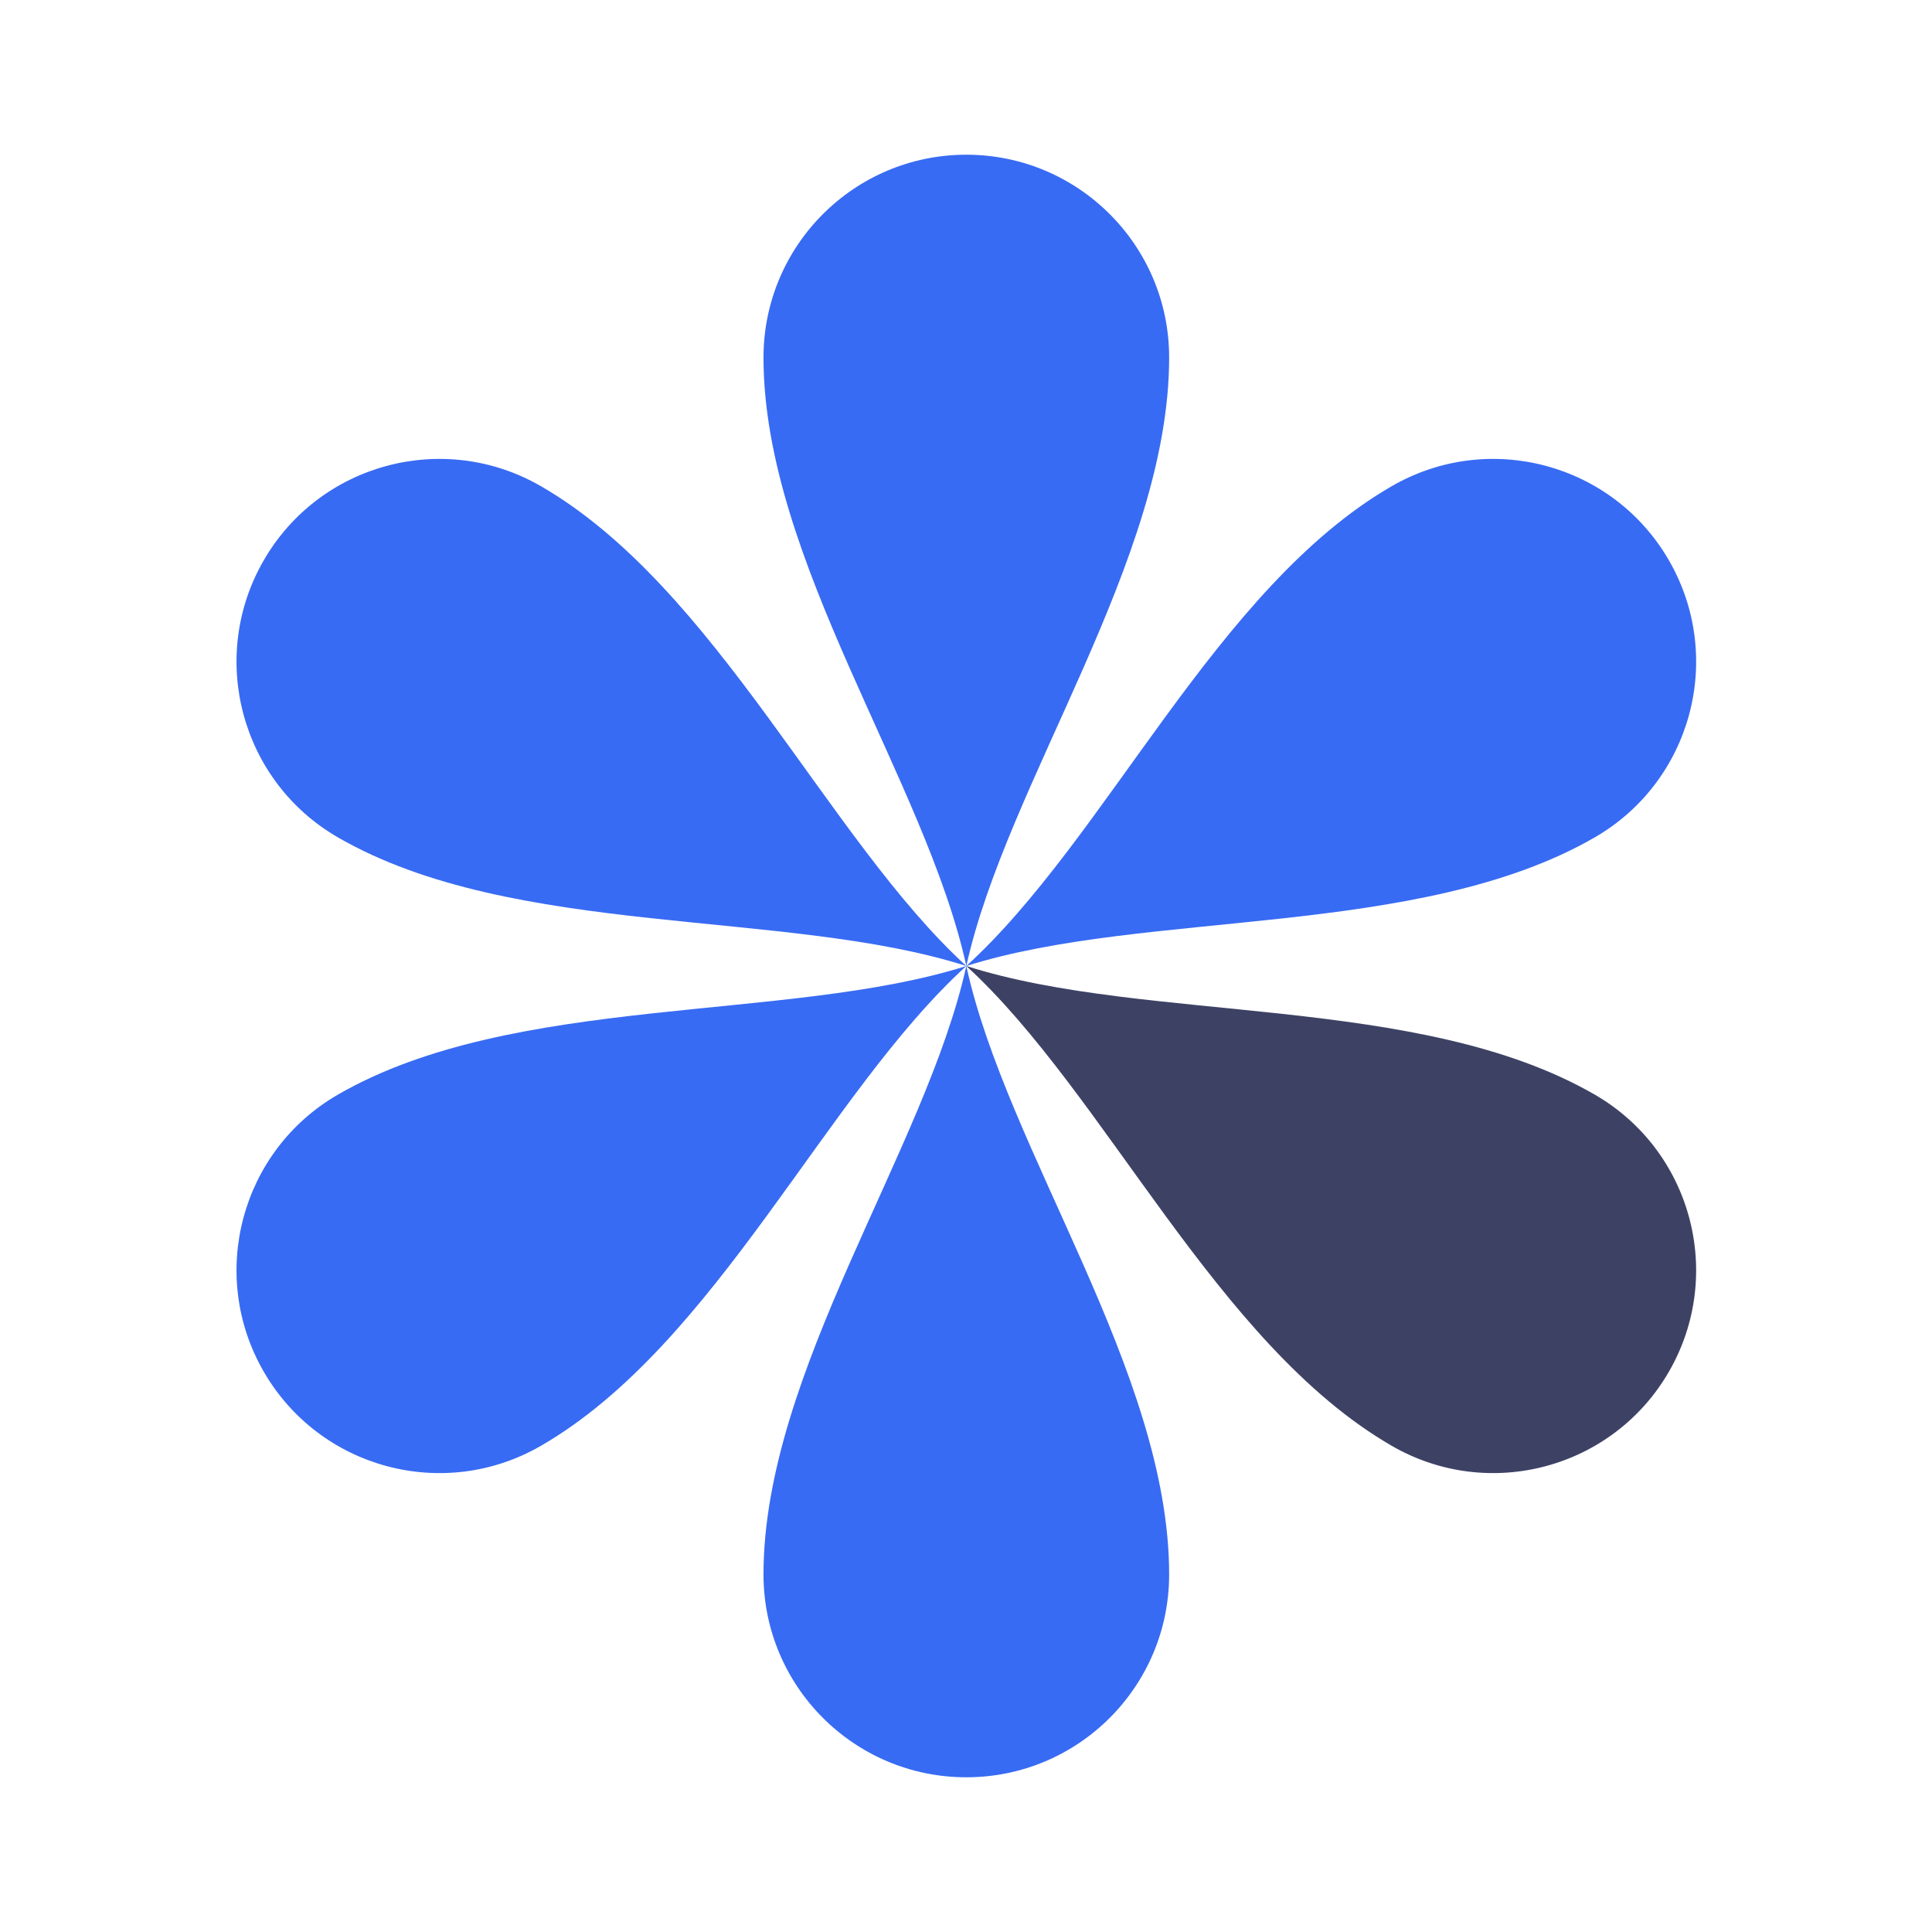
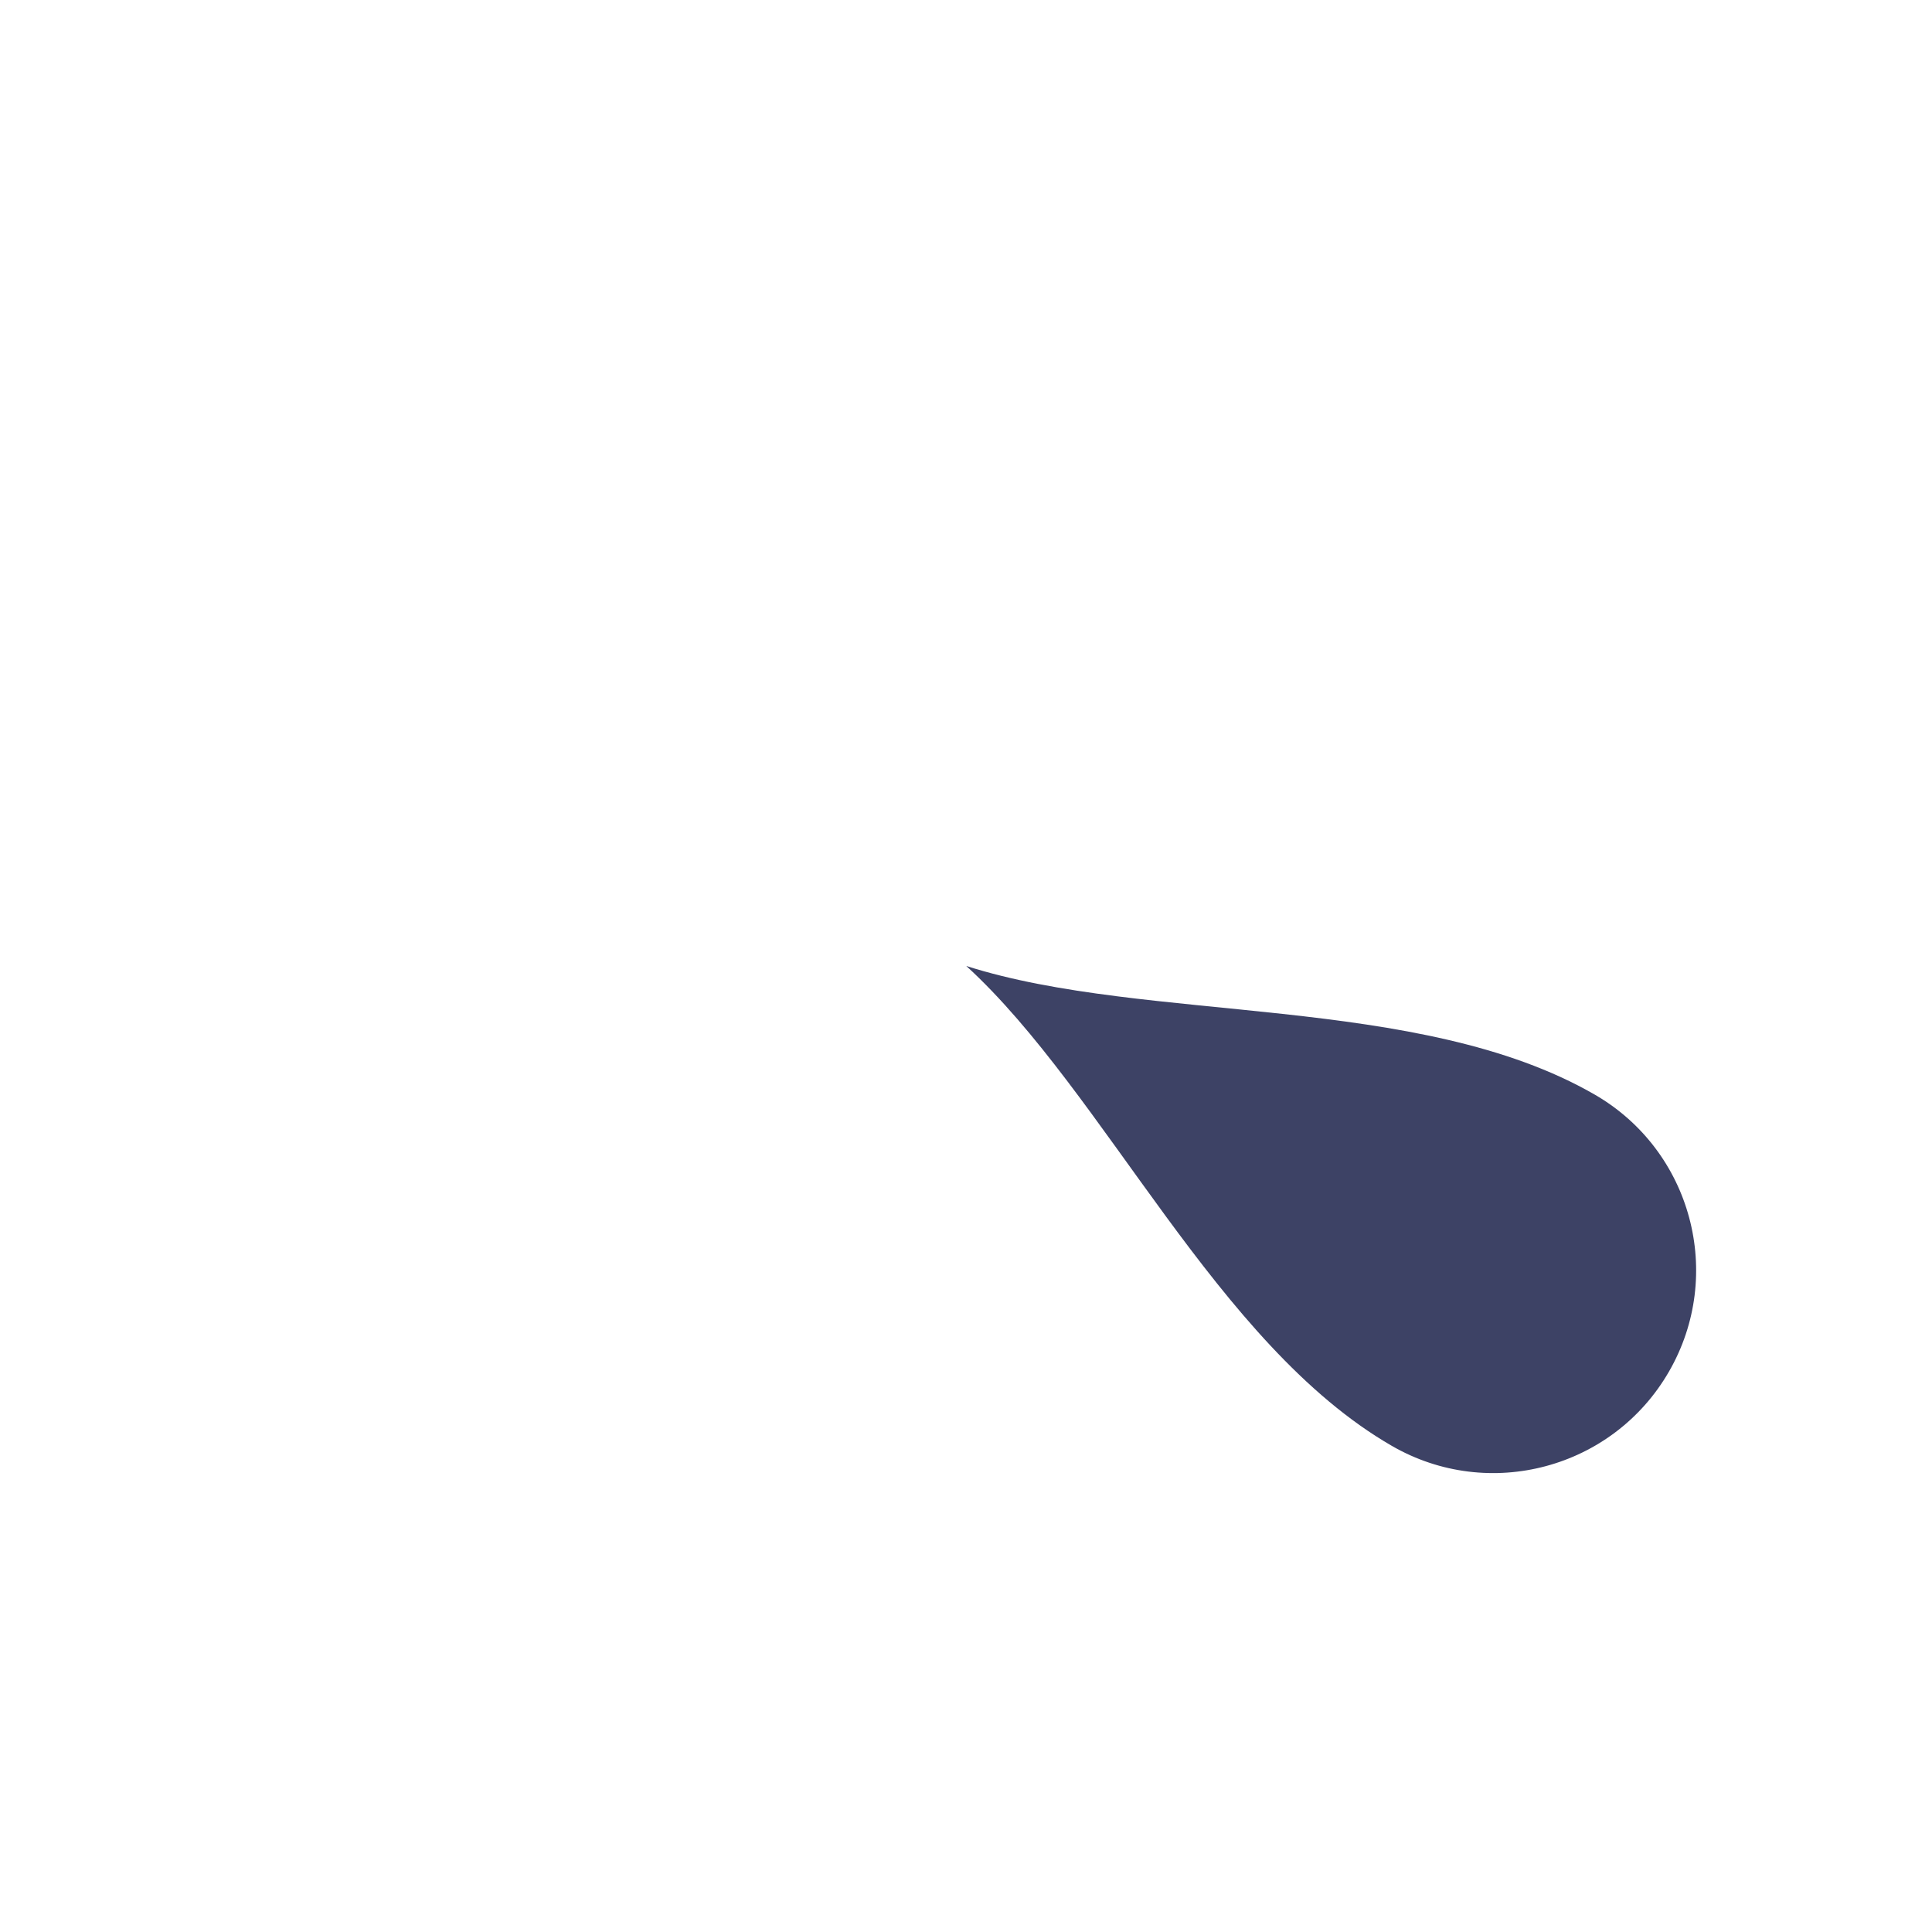
<svg xmlns="http://www.w3.org/2000/svg" t="1724055958889" class="icon" viewBox="0 0 1024 1024" version="1.1" p-id="17540" width="200" height="200">
-   <path d="M404.67 189.5c0-59.37 48.13-107.5 107.5-107.5s107.5 48.13 107.5 107.5c0 107.5-86 225.11-107.5 322.5-21.5-98.42-107.5-215-107.5-322.5zM737.72 257.65c51.42-29.69 117.16-12.07 146.85 39.35 29.69 51.42 12.07 117.16-39.35 146.85-93.1 53.75-237.95 38.08-333.04 68.15 74.48-67.83 132.44-200.6 225.54-254.35z" fill="#386BF3" p-id="17541" />
  <path d="M845.22 580.15c51.42 29.69 69.03 95.43 39.35 146.85-29.69 51.42-95.43 69.03-146.85 39.35C644.62 712.6 585.76 579.31 512.17 512c95.99 30.59 239.95 14.4 333.05 68.15z" fill="#3D4265" p-id="17542" />
-   <path d="M619.67 834.5c0 59.37-48.13 107.5-107.5 107.5s-107.5-48.13-107.5-107.5c0-107.5 86-225.11 107.5-322.5 21.5 98.42 107.5 215 107.5 322.5z" fill="#386BF3" p-id="17543" />
-   <path d="M286.63 766.35c-51.42 29.69-117.16 12.07-146.85-39.35-29.69-51.42-12.07-117.16 39.35-146.85 93.1-53.75 237.95-38.08 333.04-68.15-74.48 67.83-132.44 200.6-225.54 254.35zM179.13 443.85c-51.42-29.69-69.03-95.43-39.35-146.85s95.43-69.03 146.85-39.35C379.73 311.4 438.58 444.69 512.17 512c-95.98-30.59-239.94-14.4-333.04-68.15z" fill="#386BF3" p-id="17544" />
</svg>